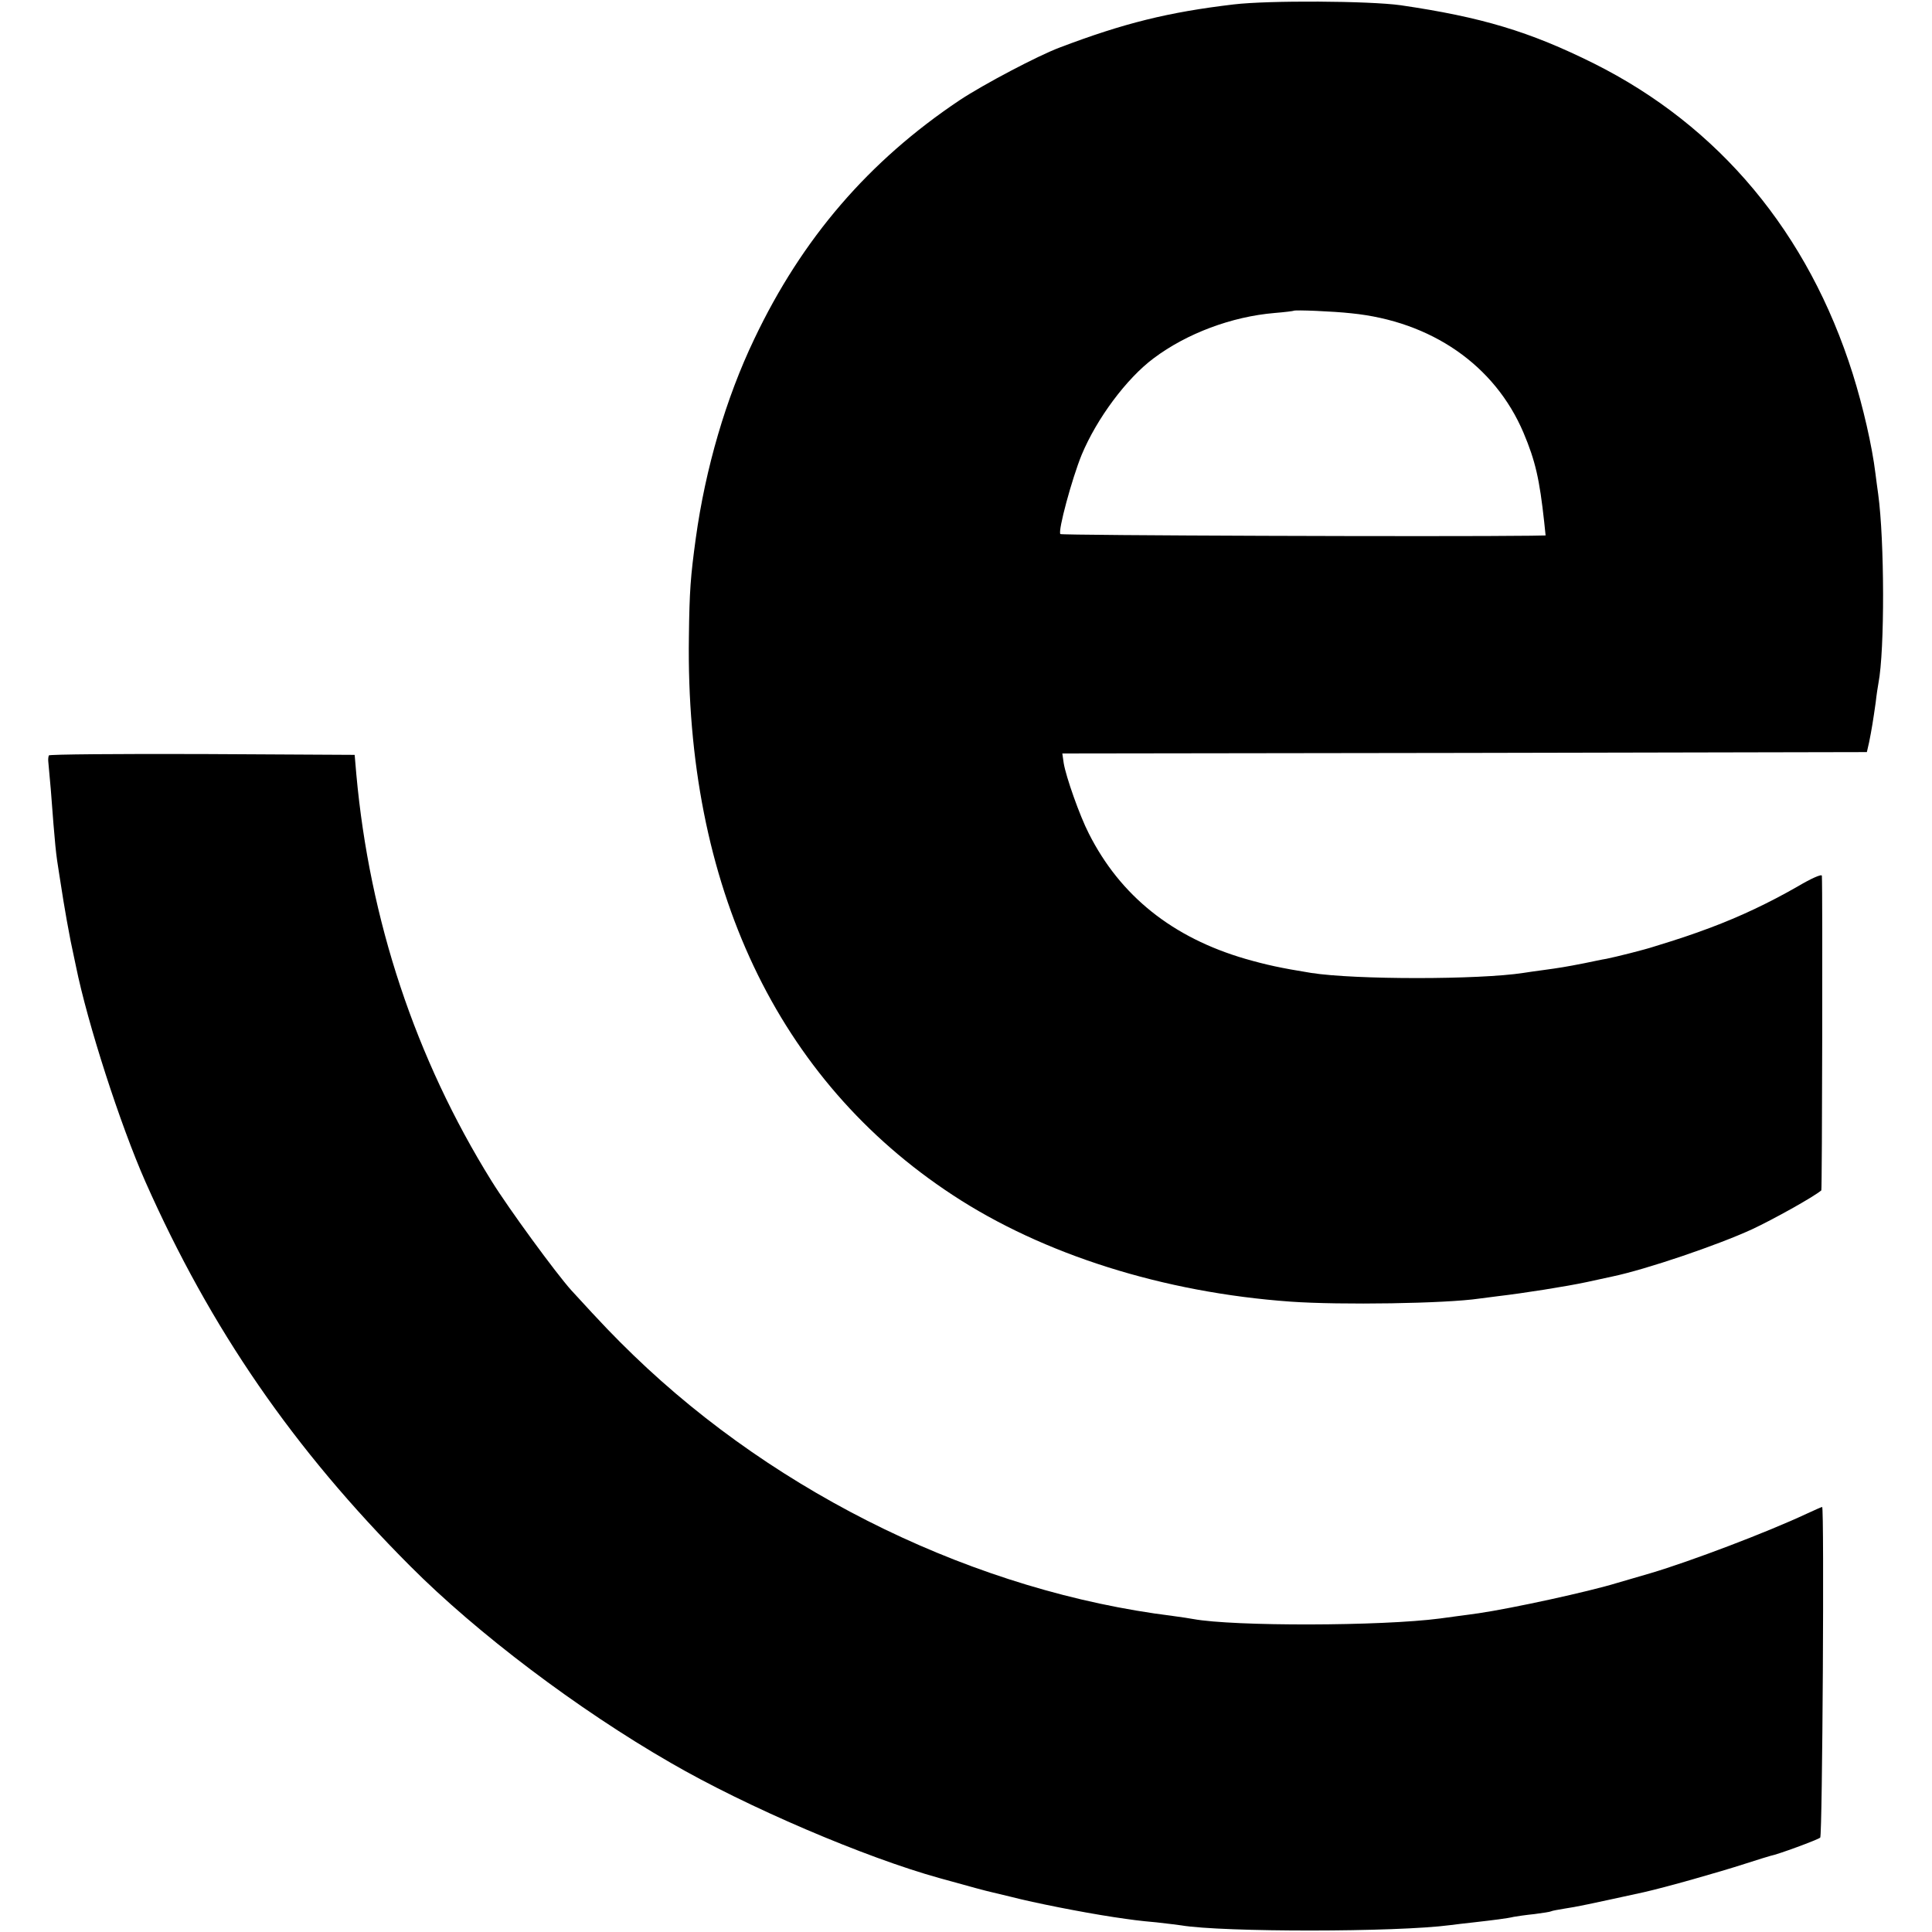
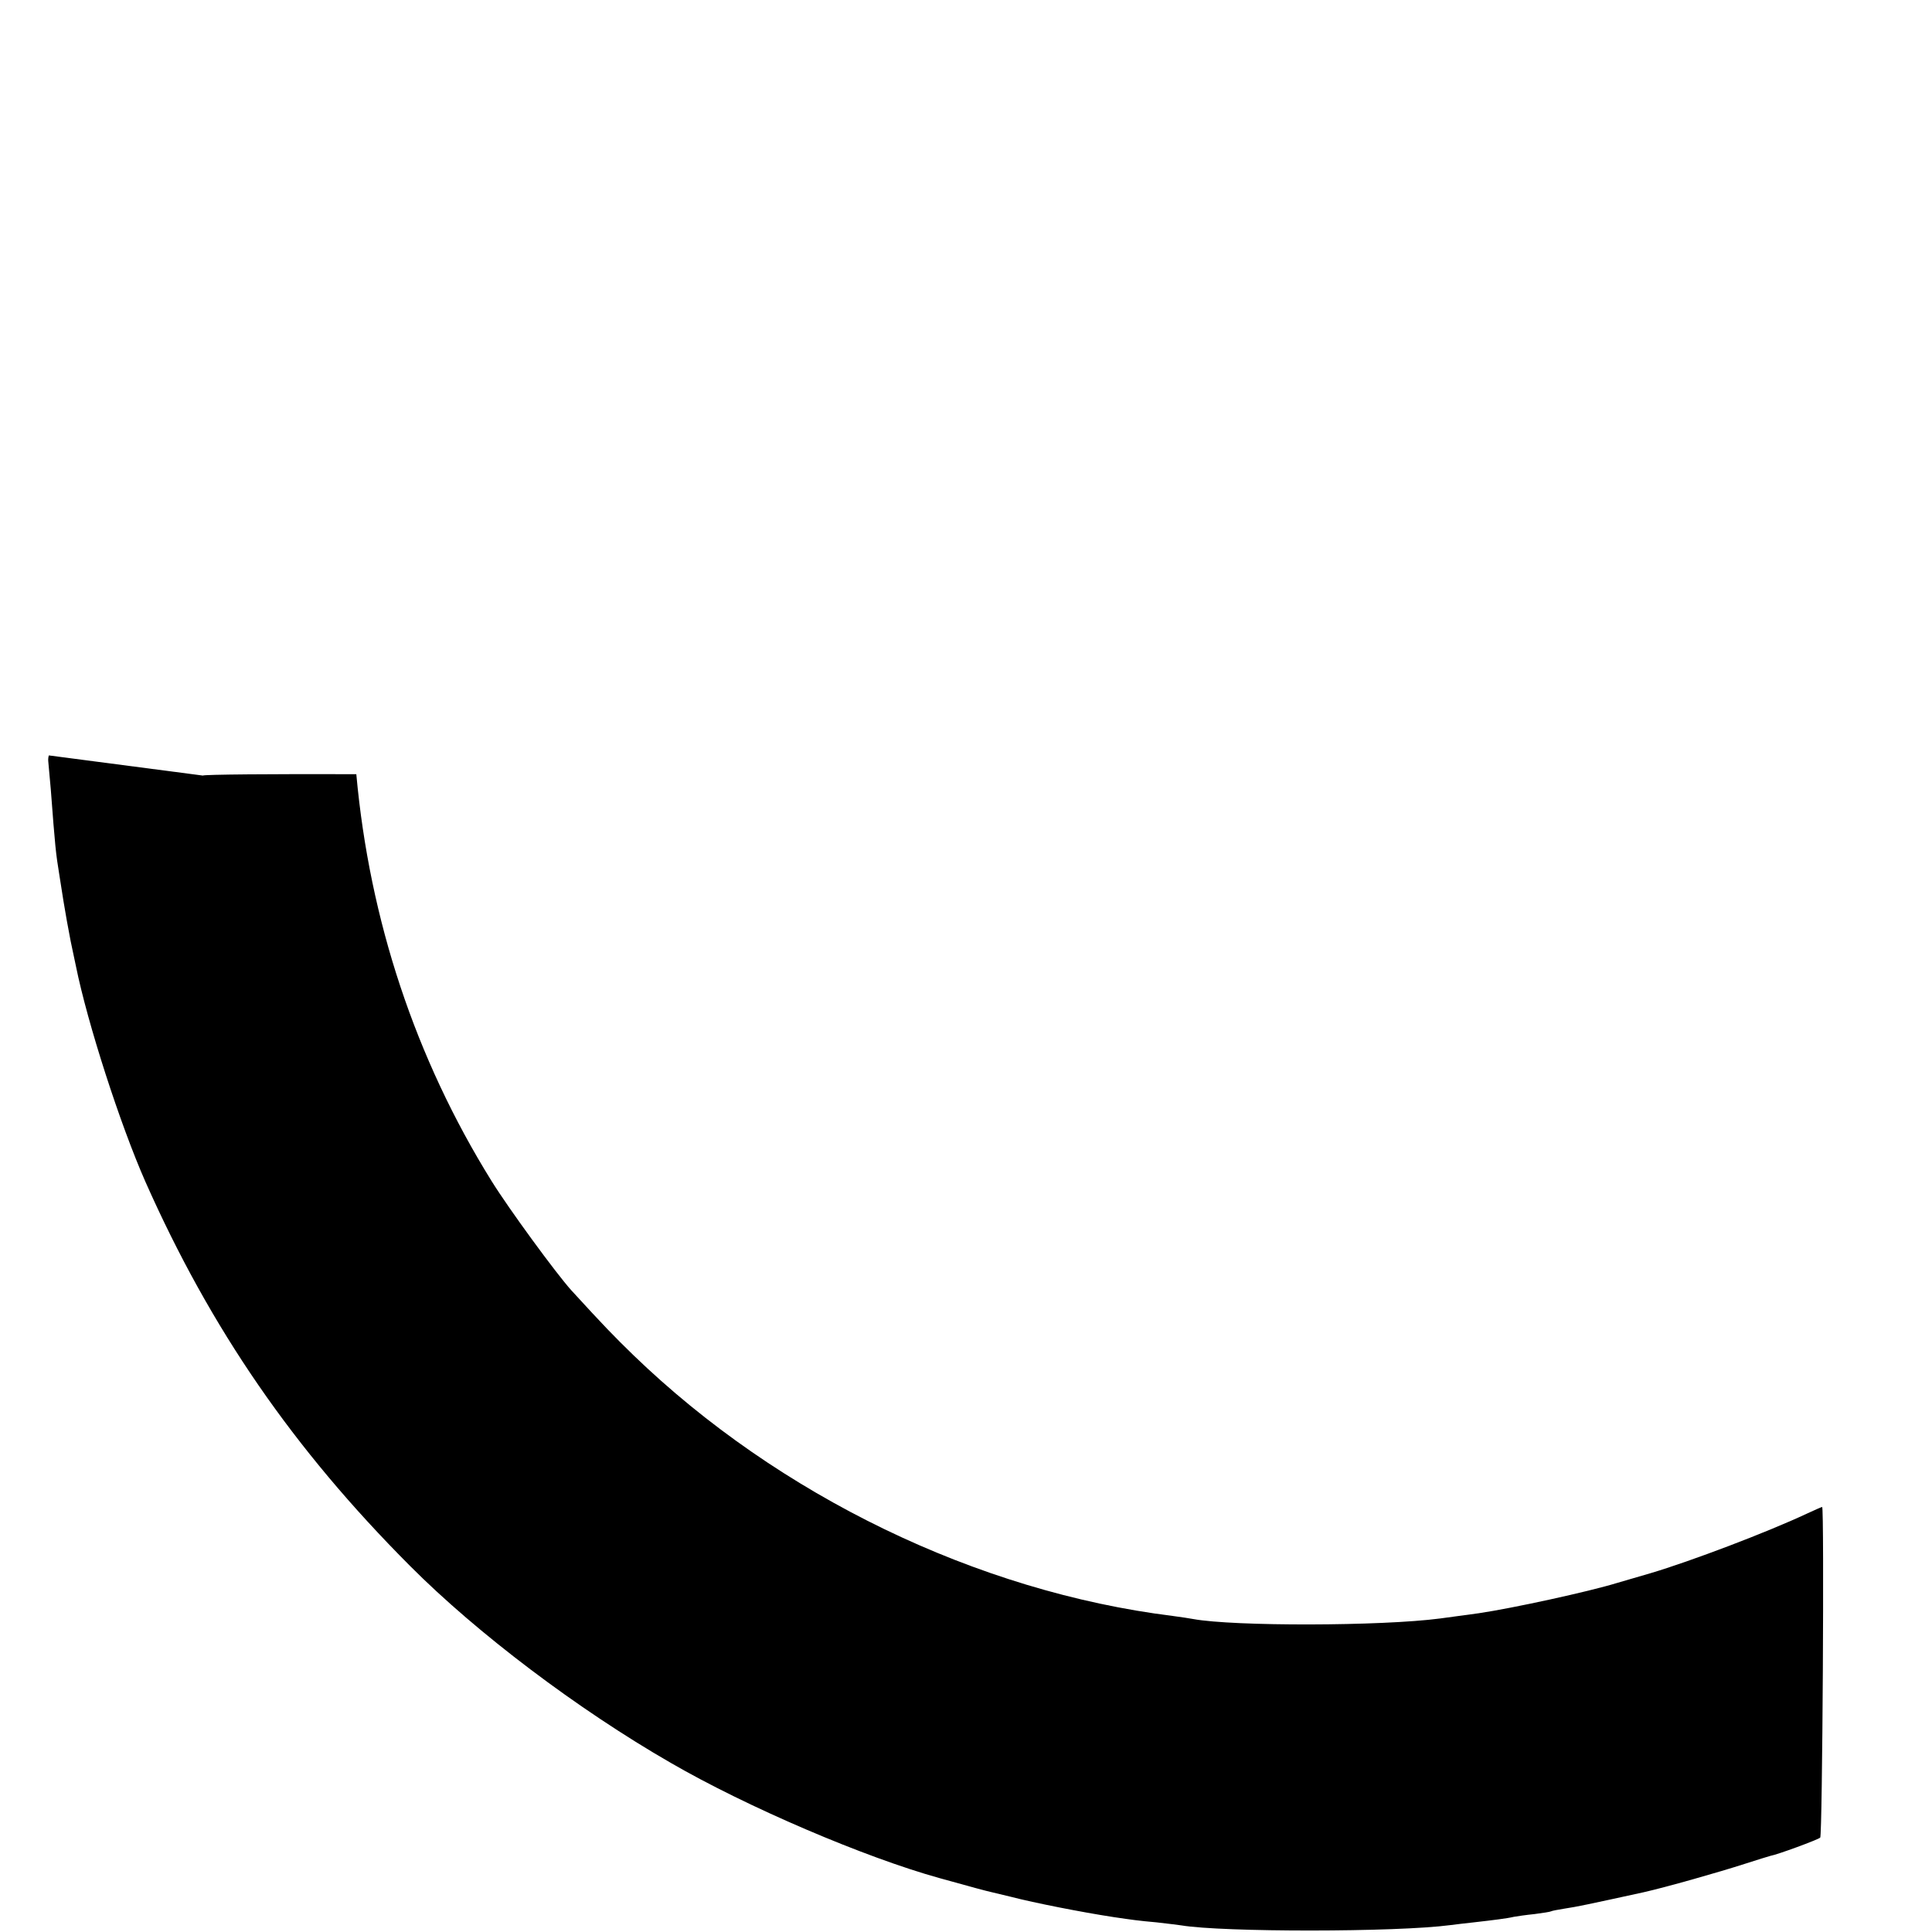
<svg xmlns="http://www.w3.org/2000/svg" version="1.0" width="700pt" height="700pt" viewBox="0 0 700 700" preserveAspectRatio="xMidYMid meet">
  <g transform="translate(0,700) scale(0.1,-0.1)" fill="#000000" stroke="none">
-     <path d="M4470 6984 c-237 -28 -398 -68 -630 -156 -80 -30 -277 -134 -363 -191 -329 -220 -571 -501 -744 -865 -103 -215 -177 -469 -212 -722 -19 -139 -23 -190 -25 -358 -13 -901 320 -1605 956 -2022 327 -215 763 -353 1223 -386 182 -13 564 -7 685 11 14 2 45 6 70 9 86 10 246 35 320 51 41 9 83 18 92 20 124 26 382 114 506 171 75 35 221 116 251 141 3 2 5 1094 2 1140 -1 7 -39 -10 -88 -39 -103 -59 -206 -108 -318 -150 -73 -27 -109 -39 -200 -67 -36 -12 -140 -38 -175 -45 -14 -2 -50 -10 -80 -16 -66 -13 -91 -17 -150 -25 -25 -3 -56 -8 -70 -10 -162 -25 -611 -25 -770 0 -111 18 -161 29 -238 51 -264 77 -453 228 -567 454 -33 64 -83 206 -91 255 l-5 35 1457 2 1458 3 8 35 c9 44 15 81 24 145 3 28 8 59 10 70 23 119 22 517 -1 685 -3 19 -7 53 -10 75 -12 99 -45 242 -82 360 -161 511 -484 898 -938 1125 -233 116 -407 168 -700 211 -115 16 -479 18 -605 3z m425 -1119 c291 -29 521 -188 625 -433 43 -102 58 -168 75 -324 l5 -48 -53 -1 c-307 -4 -1700 1 -1705 6 -10 10 42 201 77 287 55 132 163 277 261 350 120 90 283 151 438 164 37 3 68 7 69 8 4 4 145 -2 208 -9z" />
-     <path d="M177 4263 c-2 -5 -3 -15 -2 -23 1 -8 5 -53 9 -100 16 -211 18 -230 31 -310 2 -14 9 -56 15 -95 6 -38 18 -104 26 -145 9 -41 17 -82 19 -90 42 -208 161 -576 252 -782 236 -532 535 -967 959 -1392 242 -243 607 -519 944 -713 276 -160 704 -343 975 -418 118 -33 171 -47 185 -50 8 -2 42 -10 75 -18 81 -21 252 -55 370 -73 68 -10 88 -13 155 -19 36 -4 76 -9 90 -11 150 -25 779 -25 975 1 17 2 55 7 85 10 70 8 120 14 145 20 11 2 45 7 75 10 30 4 57 8 60 10 3 2 26 6 50 10 41 6 84 15 285 59 80 18 271 72 370 104 44 14 85 27 90 28 24 4 171 58 180 66 8 7 15 1198 7 1198 -2 0 -27 -11 -55 -24 -145 -68 -422 -173 -567 -216 -41 -12 -95 -28 -120 -35 -104 -32 -380 -92 -502 -110 -90 -12 -110 -15 -140 -19 -213 -28 -748 -29 -895 -2 -10 2 -43 7 -73 11 -709 88 -1428 436 -1955 945 -70 68 -107 106 -225 235 -55 61 -227 296 -289 396 -276 444 -442 945 -490 1474 l-6 70 -552 3 c-303 1 -554 -1 -556 -5z" />
+     <path d="M177 4263 c-2 -5 -3 -15 -2 -23 1 -8 5 -53 9 -100 16 -211 18 -230 31 -310 2 -14 9 -56 15 -95 6 -38 18 -104 26 -145 9 -41 17 -82 19 -90 42 -208 161 -576 252 -782 236 -532 535 -967 959 -1392 242 -243 607 -519 944 -713 276 -160 704 -343 975 -418 118 -33 171 -47 185 -50 8 -2 42 -10 75 -18 81 -21 252 -55 370 -73 68 -10 88 -13 155 -19 36 -4 76 -9 90 -11 150 -25 779 -25 975 1 17 2 55 7 85 10 70 8 120 14 145 20 11 2 45 7 75 10 30 4 57 8 60 10 3 2 26 6 50 10 41 6 84 15 285 59 80 18 271 72 370 104 44 14 85 27 90 28 24 4 171 58 180 66 8 7 15 1198 7 1198 -2 0 -27 -11 -55 -24 -145 -68 -422 -173 -567 -216 -41 -12 -95 -28 -120 -35 -104 -32 -380 -92 -502 -110 -90 -12 -110 -15 -140 -19 -213 -28 -748 -29 -895 -2 -10 2 -43 7 -73 11 -709 88 -1428 436 -1955 945 -70 68 -107 106 -225 235 -55 61 -227 296 -289 396 -276 444 -442 945 -490 1474 c-303 1 -554 -1 -556 -5z" />
  </g>
</svg>